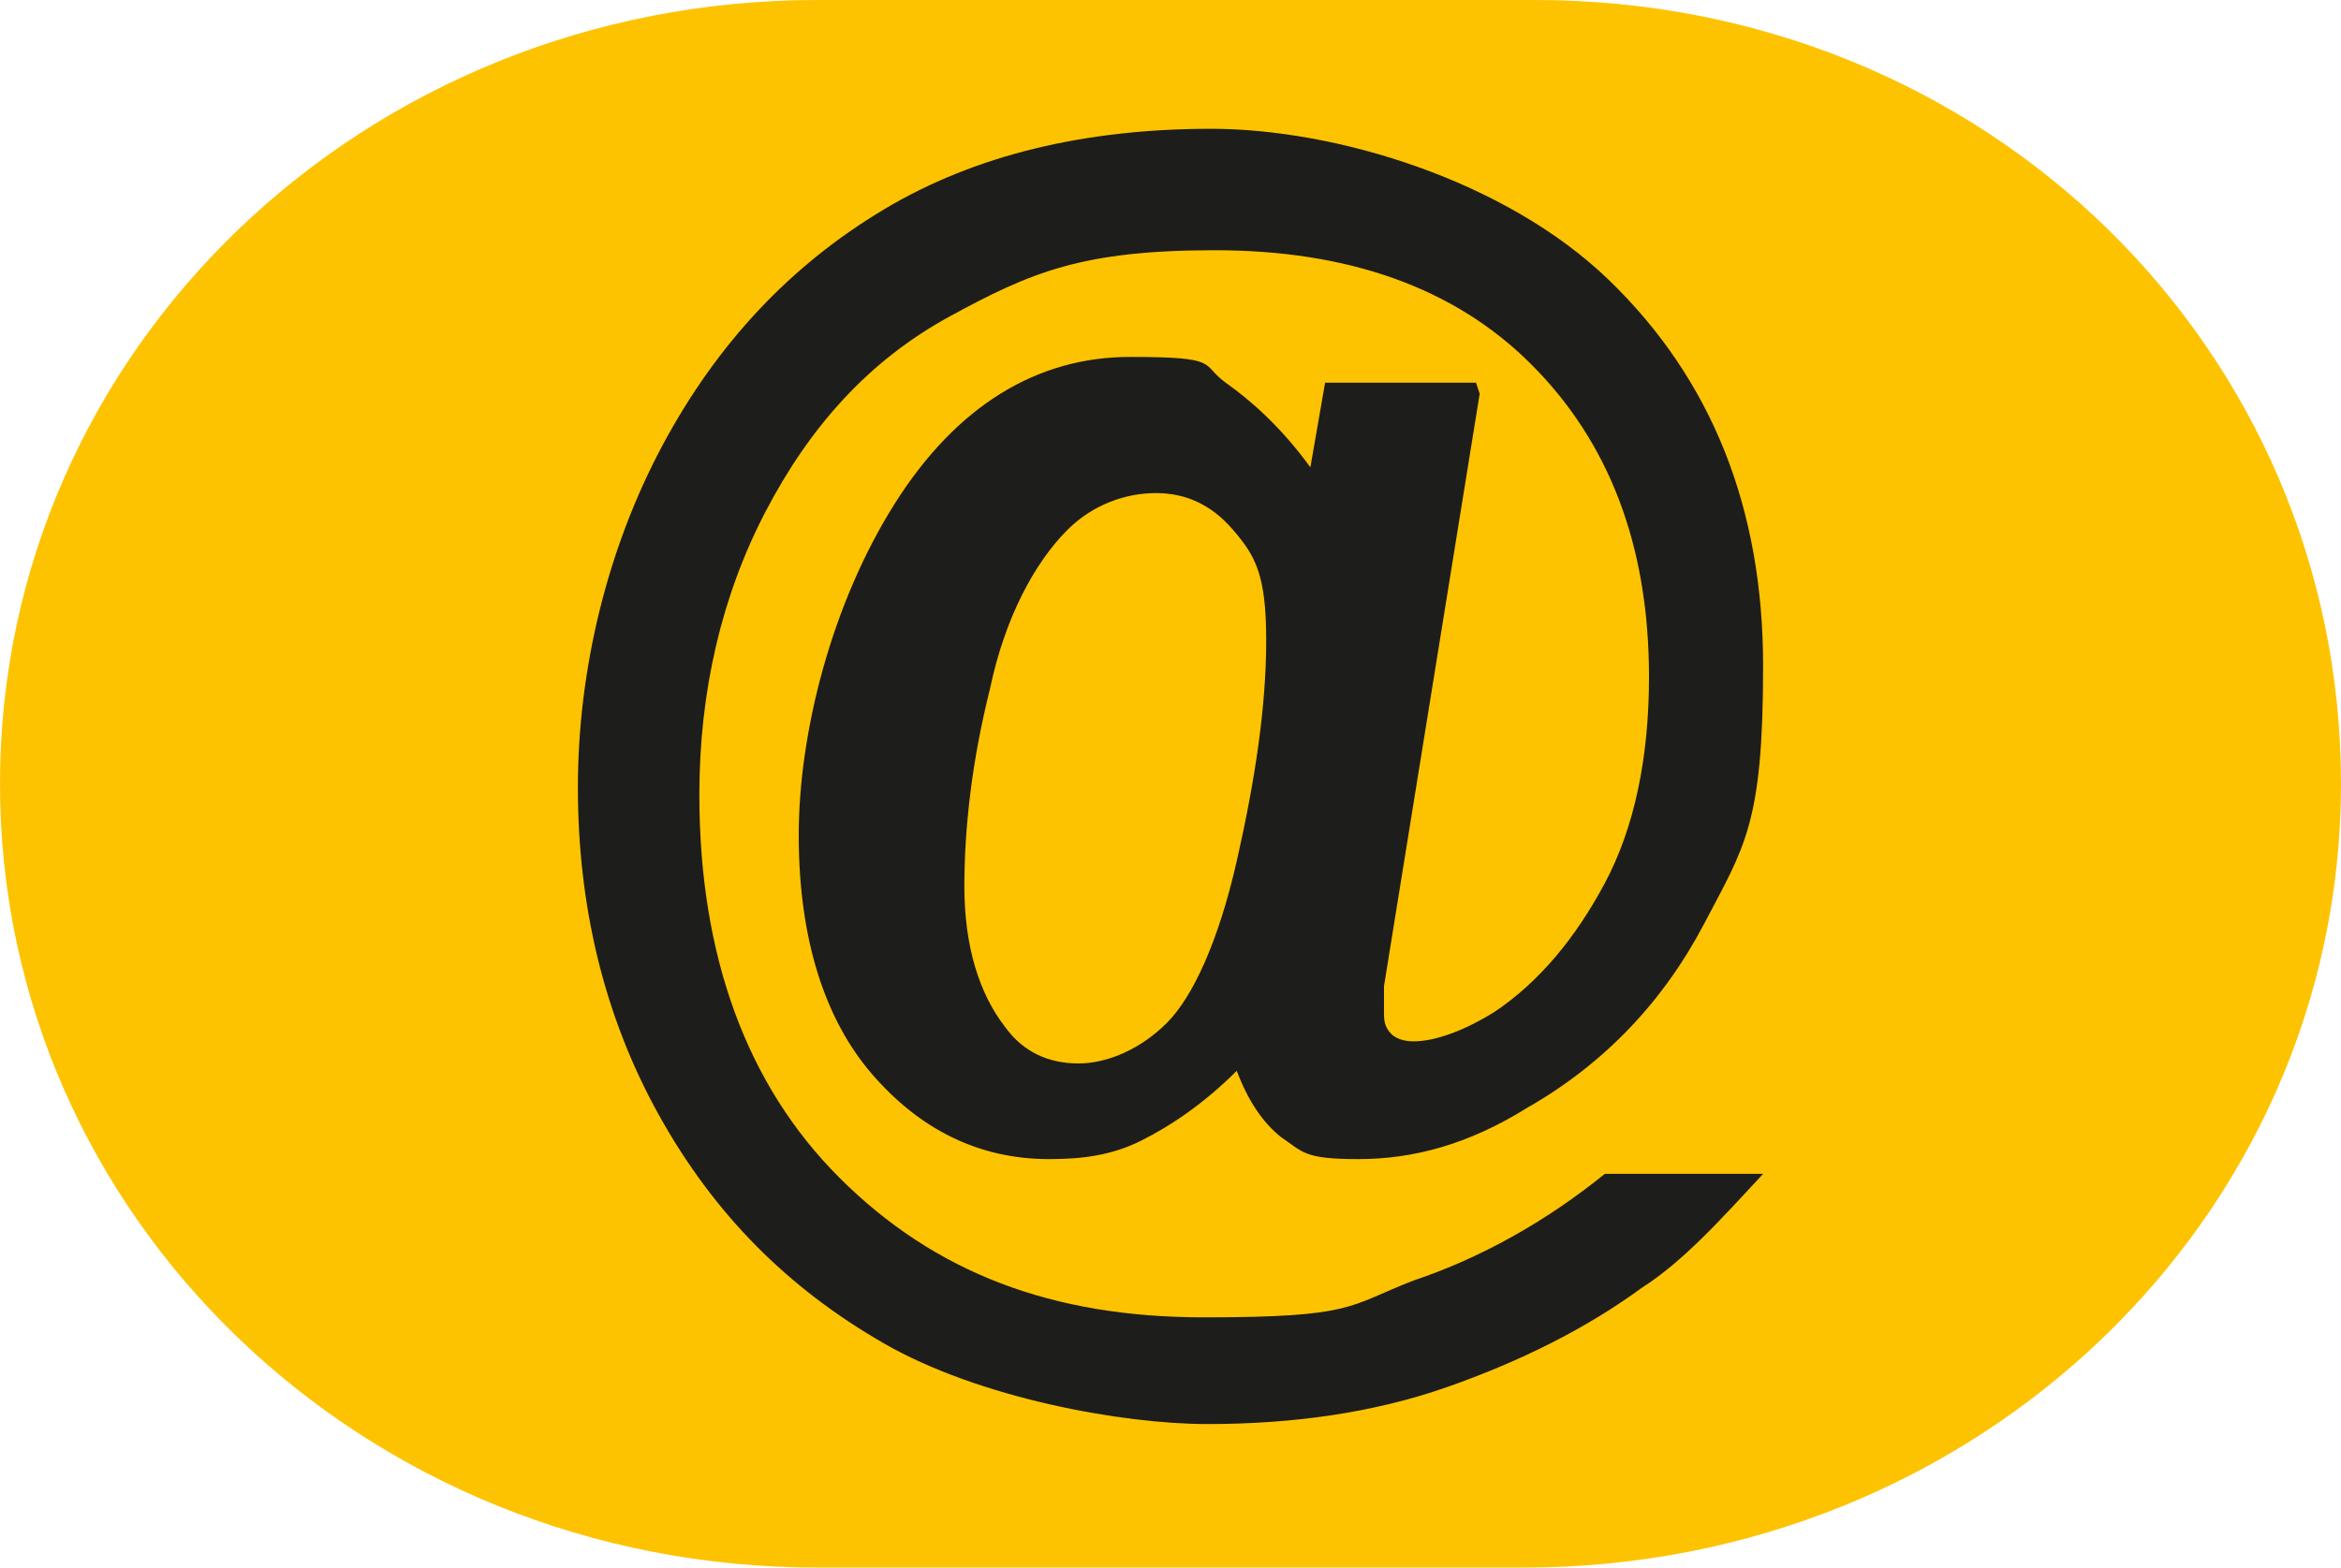
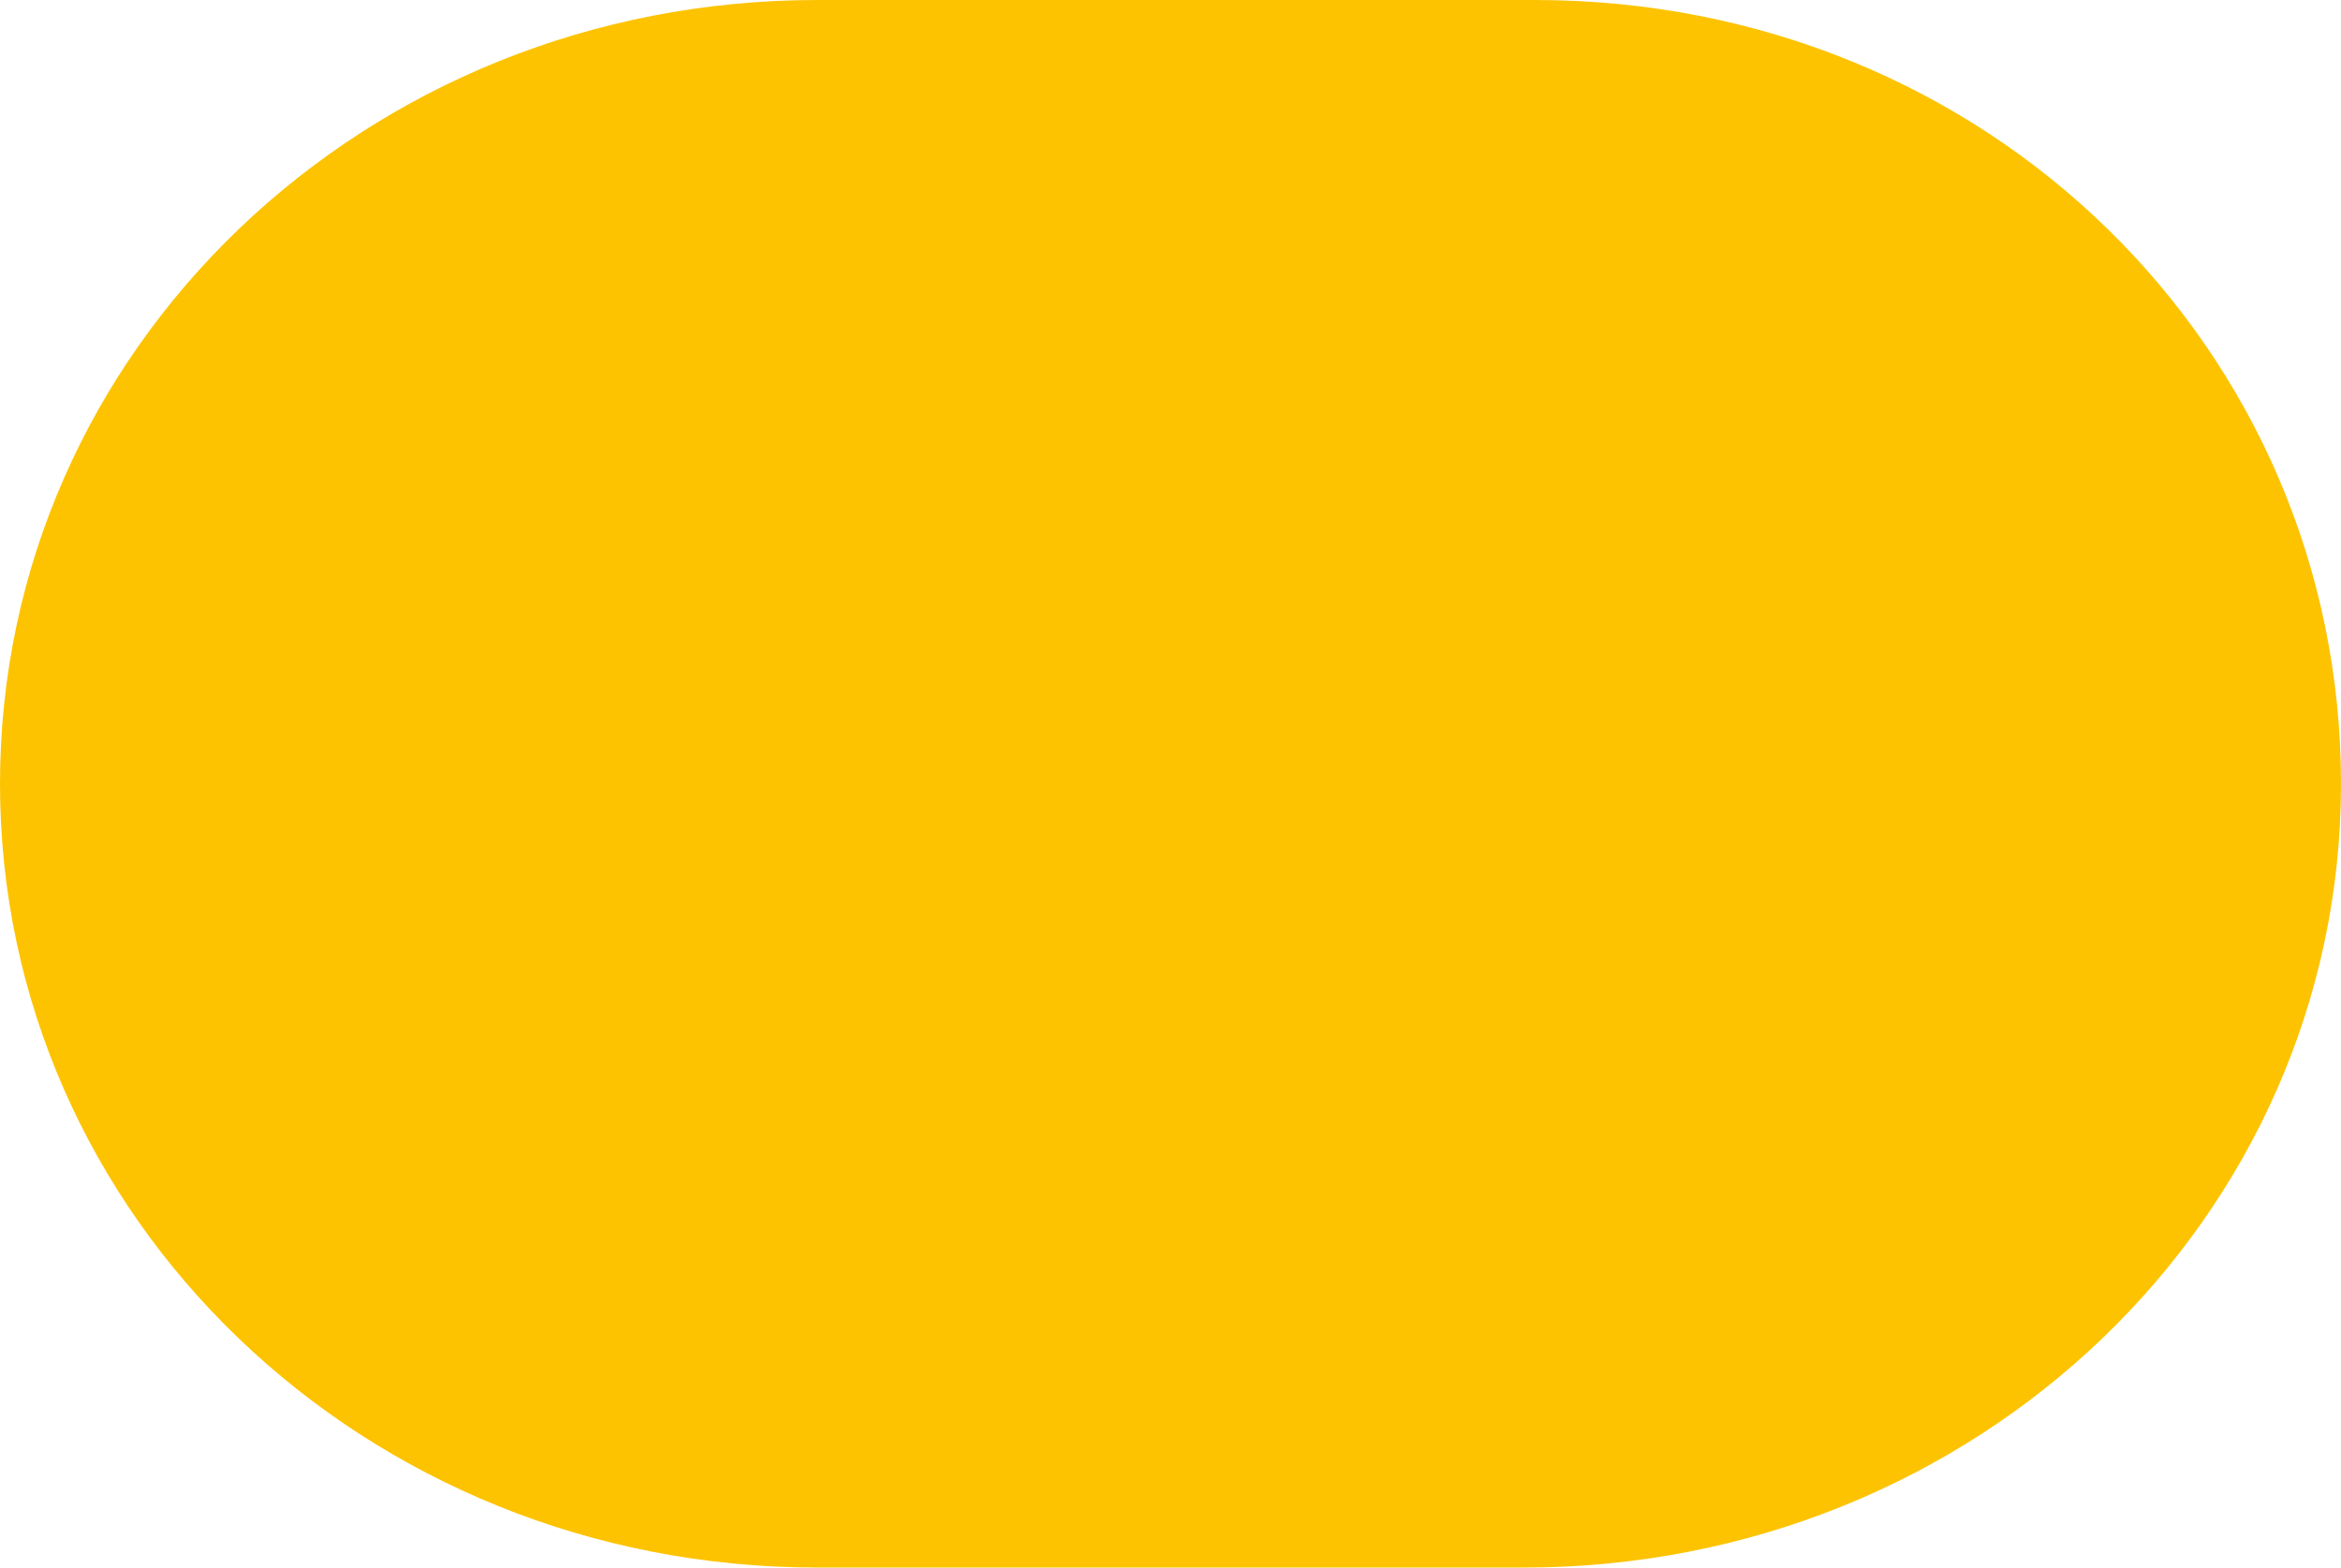
<svg xmlns="http://www.w3.org/2000/svg" version="1.1" viewBox="0 0 63.6 42.6">
  <defs>
    <style>
      .st0 {
        fill: #fdc300;
      }

      .st1 {
        fill: #1d1d1b;
      }
    </style>
  </defs>
  <g id="Calque_2">
    <path class="st0" d="M22.2,0C9.9,0,0,9.5,0,21.3s9.9,21.3,22.2,21.3h19.2c12.3,0,22.2-9.5,22.2-21.3S54,0,41.7,0c0,0-19.5,0-19.5,0Z" />
  </g>
  <g id="Calque_3">
-     <path class="st1" d="M40.2,10.7l-2.6,16.1c0,.3,0,.6,0,.7,0,.2,0,.4.2.6.1.1.3.2.6.2.6,0,1.4-.3,2.2-.8,1.2-.8,2.2-2,3-3.5.8-1.5,1.2-3.4,1.2-5.6,0-3.6-1.1-6.4-3.2-8.5-2.1-2.1-5-3.1-8.6-3.1s-5,.6-7.2,1.8c-2.2,1.2-3.8,3-5,5.3-1.2,2.3-1.8,4.9-1.8,7.7,0,4.4,1.3,7.9,3.8,10.4,2.6,2.6,5.8,3.8,9.9,3.8s3.9-.3,5.7-1c1.8-.6,3.6-1.6,5.2-2.9h4.3c-1.2,1.3-2.2,2.4-3.3,3.1-1.5,1.1-3.3,2-5.3,2.7-2,.7-4.2,1-6.5,1s-6.2-.7-8.8-2.2c-2.6-1.5-4.6-3.5-6.1-6.2-1.5-2.7-2.2-5.7-2.2-8.9s.8-6.5,2.3-9.3c1.5-2.8,3.5-4.9,6-6.4,2.5-1.5,5.5-2.2,8.9-2.2s8,1.4,10.8,4.1,4.2,6.2,4.2,10.5-.5,4.9-1.6,7c-1.1,2.1-2.7,3.8-4.8,5-1.6,1-3.1,1.4-4.6,1.4s-1.5-.2-2.1-.6c-.5-.4-.9-1-1.2-1.8-.9.9-1.8,1.5-2.6,1.9-.8.4-1.6.5-2.5.5-1.9,0-3.5-.8-4.8-2.3-1.3-1.5-2-3.7-2-6.5s.9-6.3,2.6-9,3.9-4,6.4-4,1.9.2,2.6.7,1.5,1.2,2.3,2.3l.4-2.3h4.1ZM26.2,24.1c0,1.6.4,2.9,1.1,3.8.5.7,1.2,1,2,1s1.7-.4,2.4-1.1c.7-.7,1.4-2.2,1.9-4.4.5-2.2.8-4.2.8-6s-.3-2.3-.9-3c-.6-.7-1.3-1-2.1-1s-1.7.3-2.4,1c-.9.9-1.7,2.4-2.1,4.3-.5,2-.7,3.8-.7,5.4Z" />
-   </g>
+     </g>
</svg>